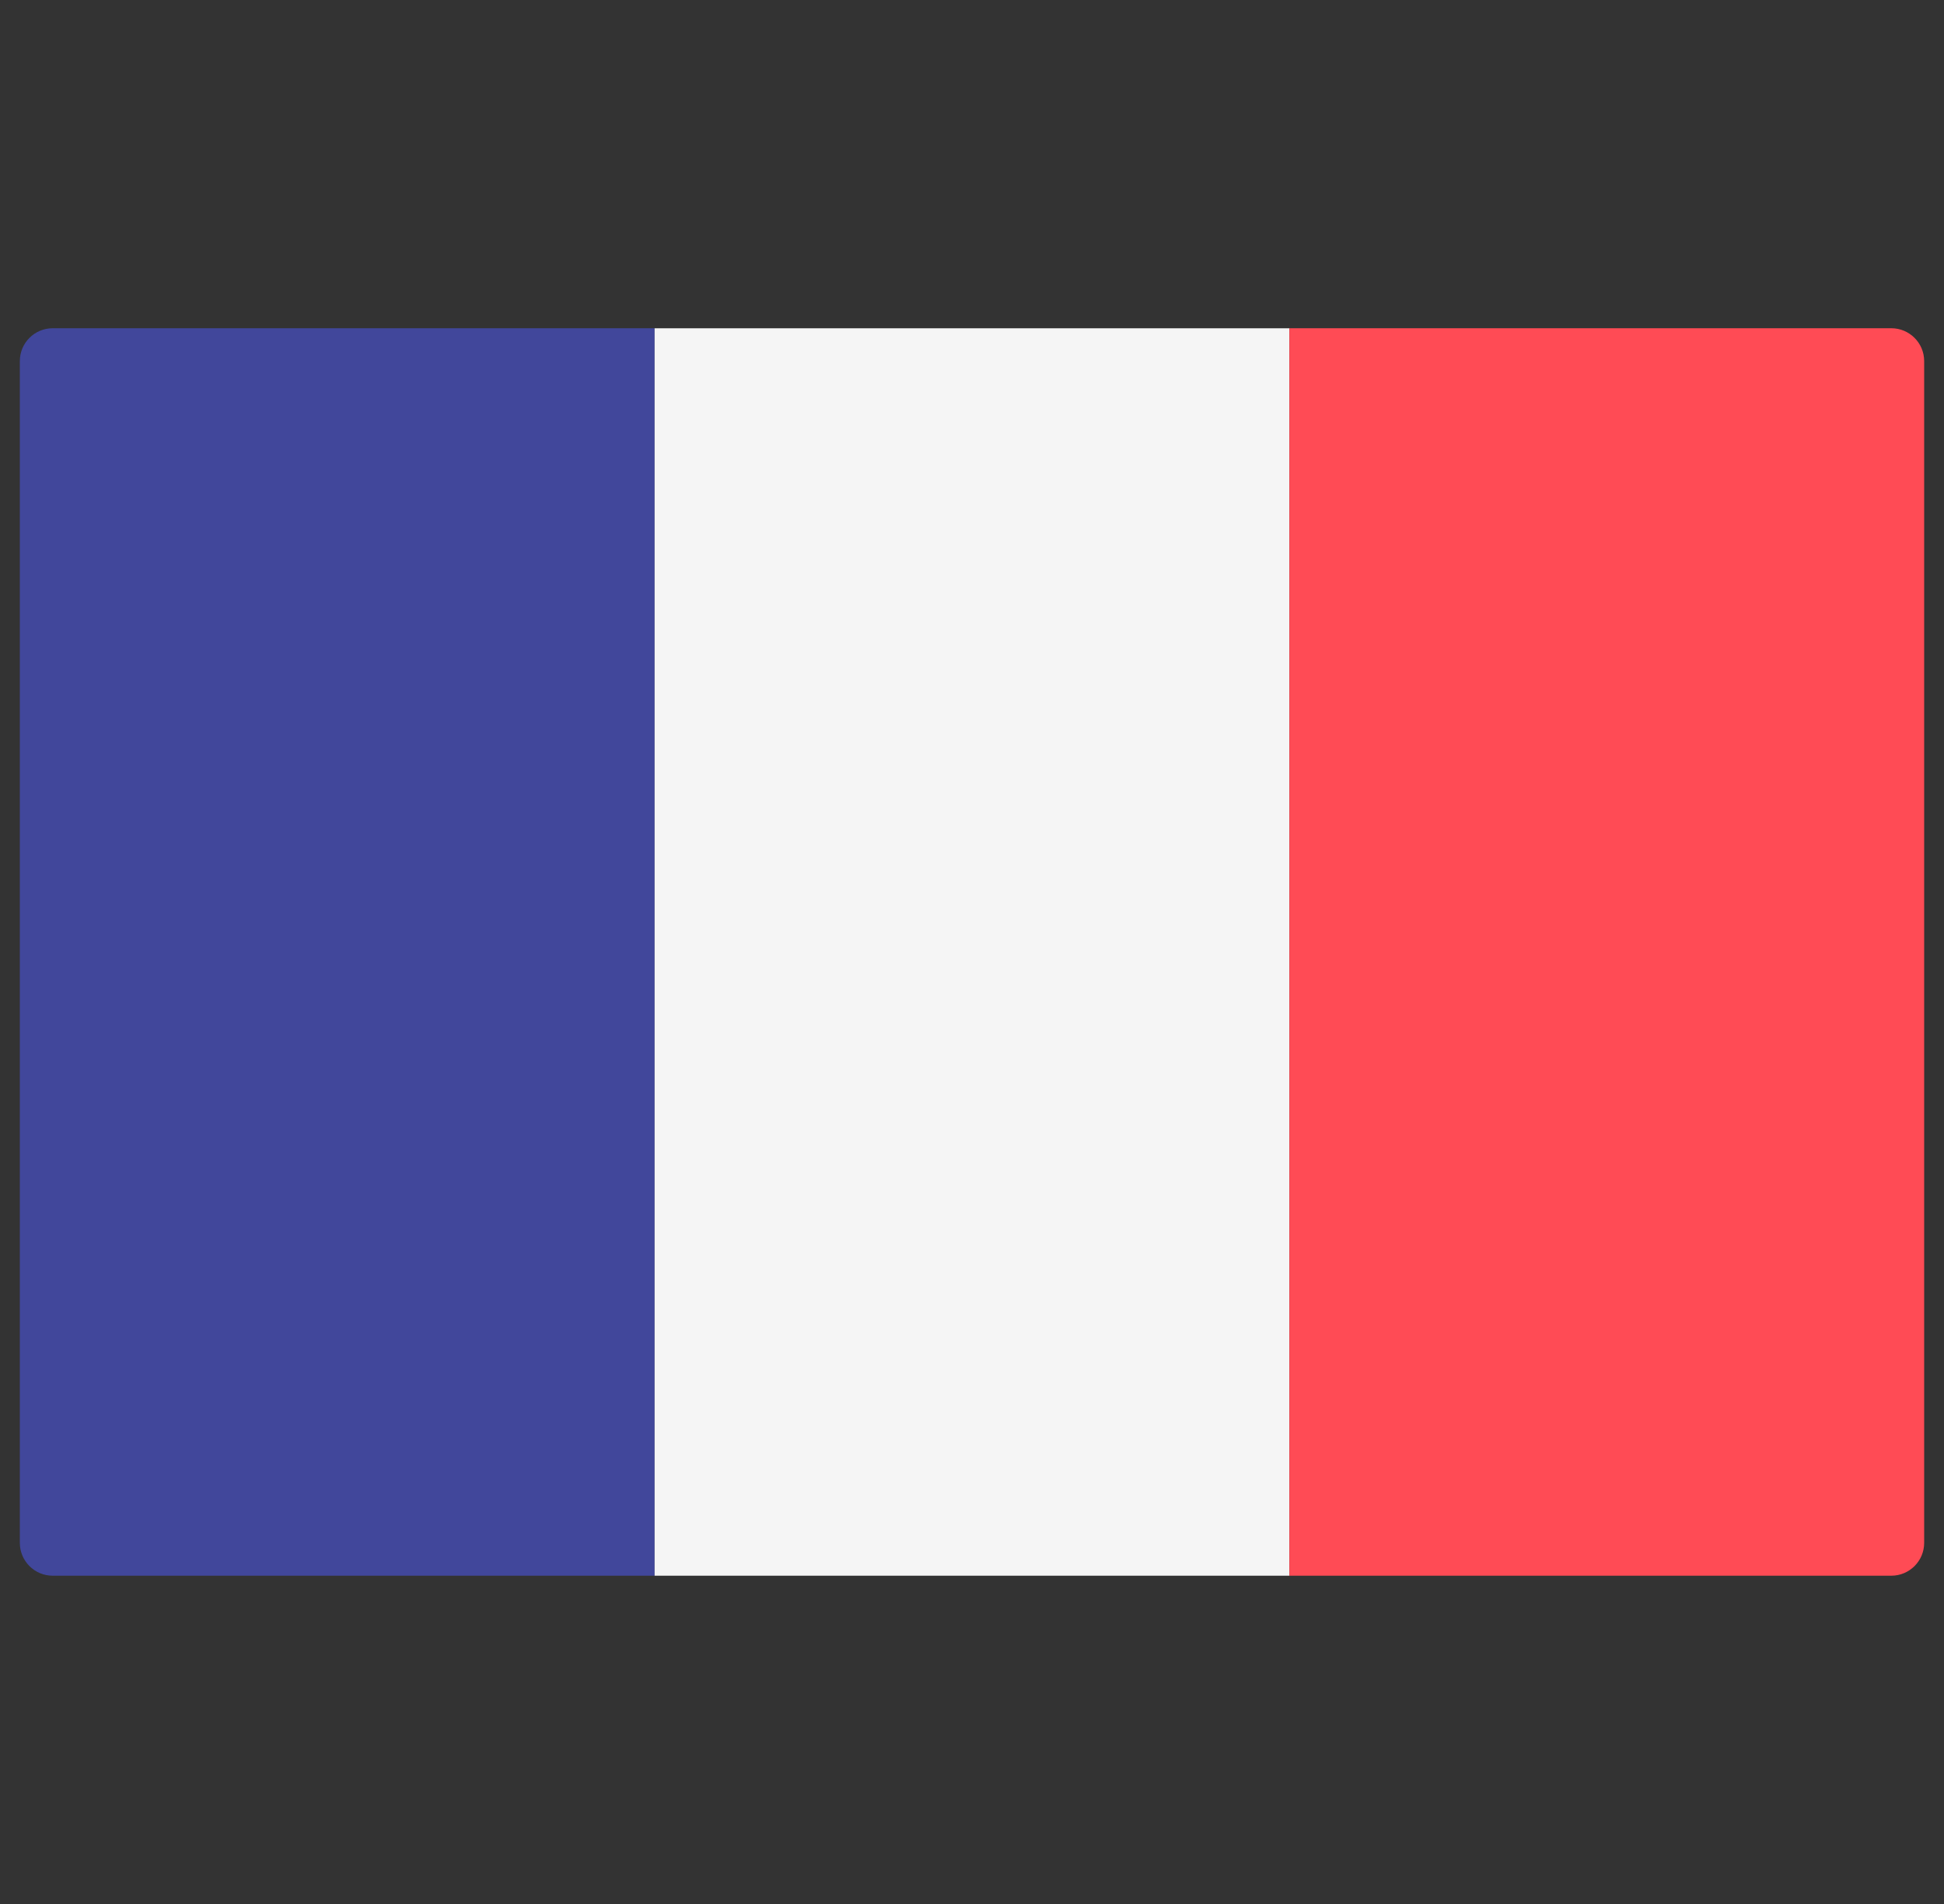
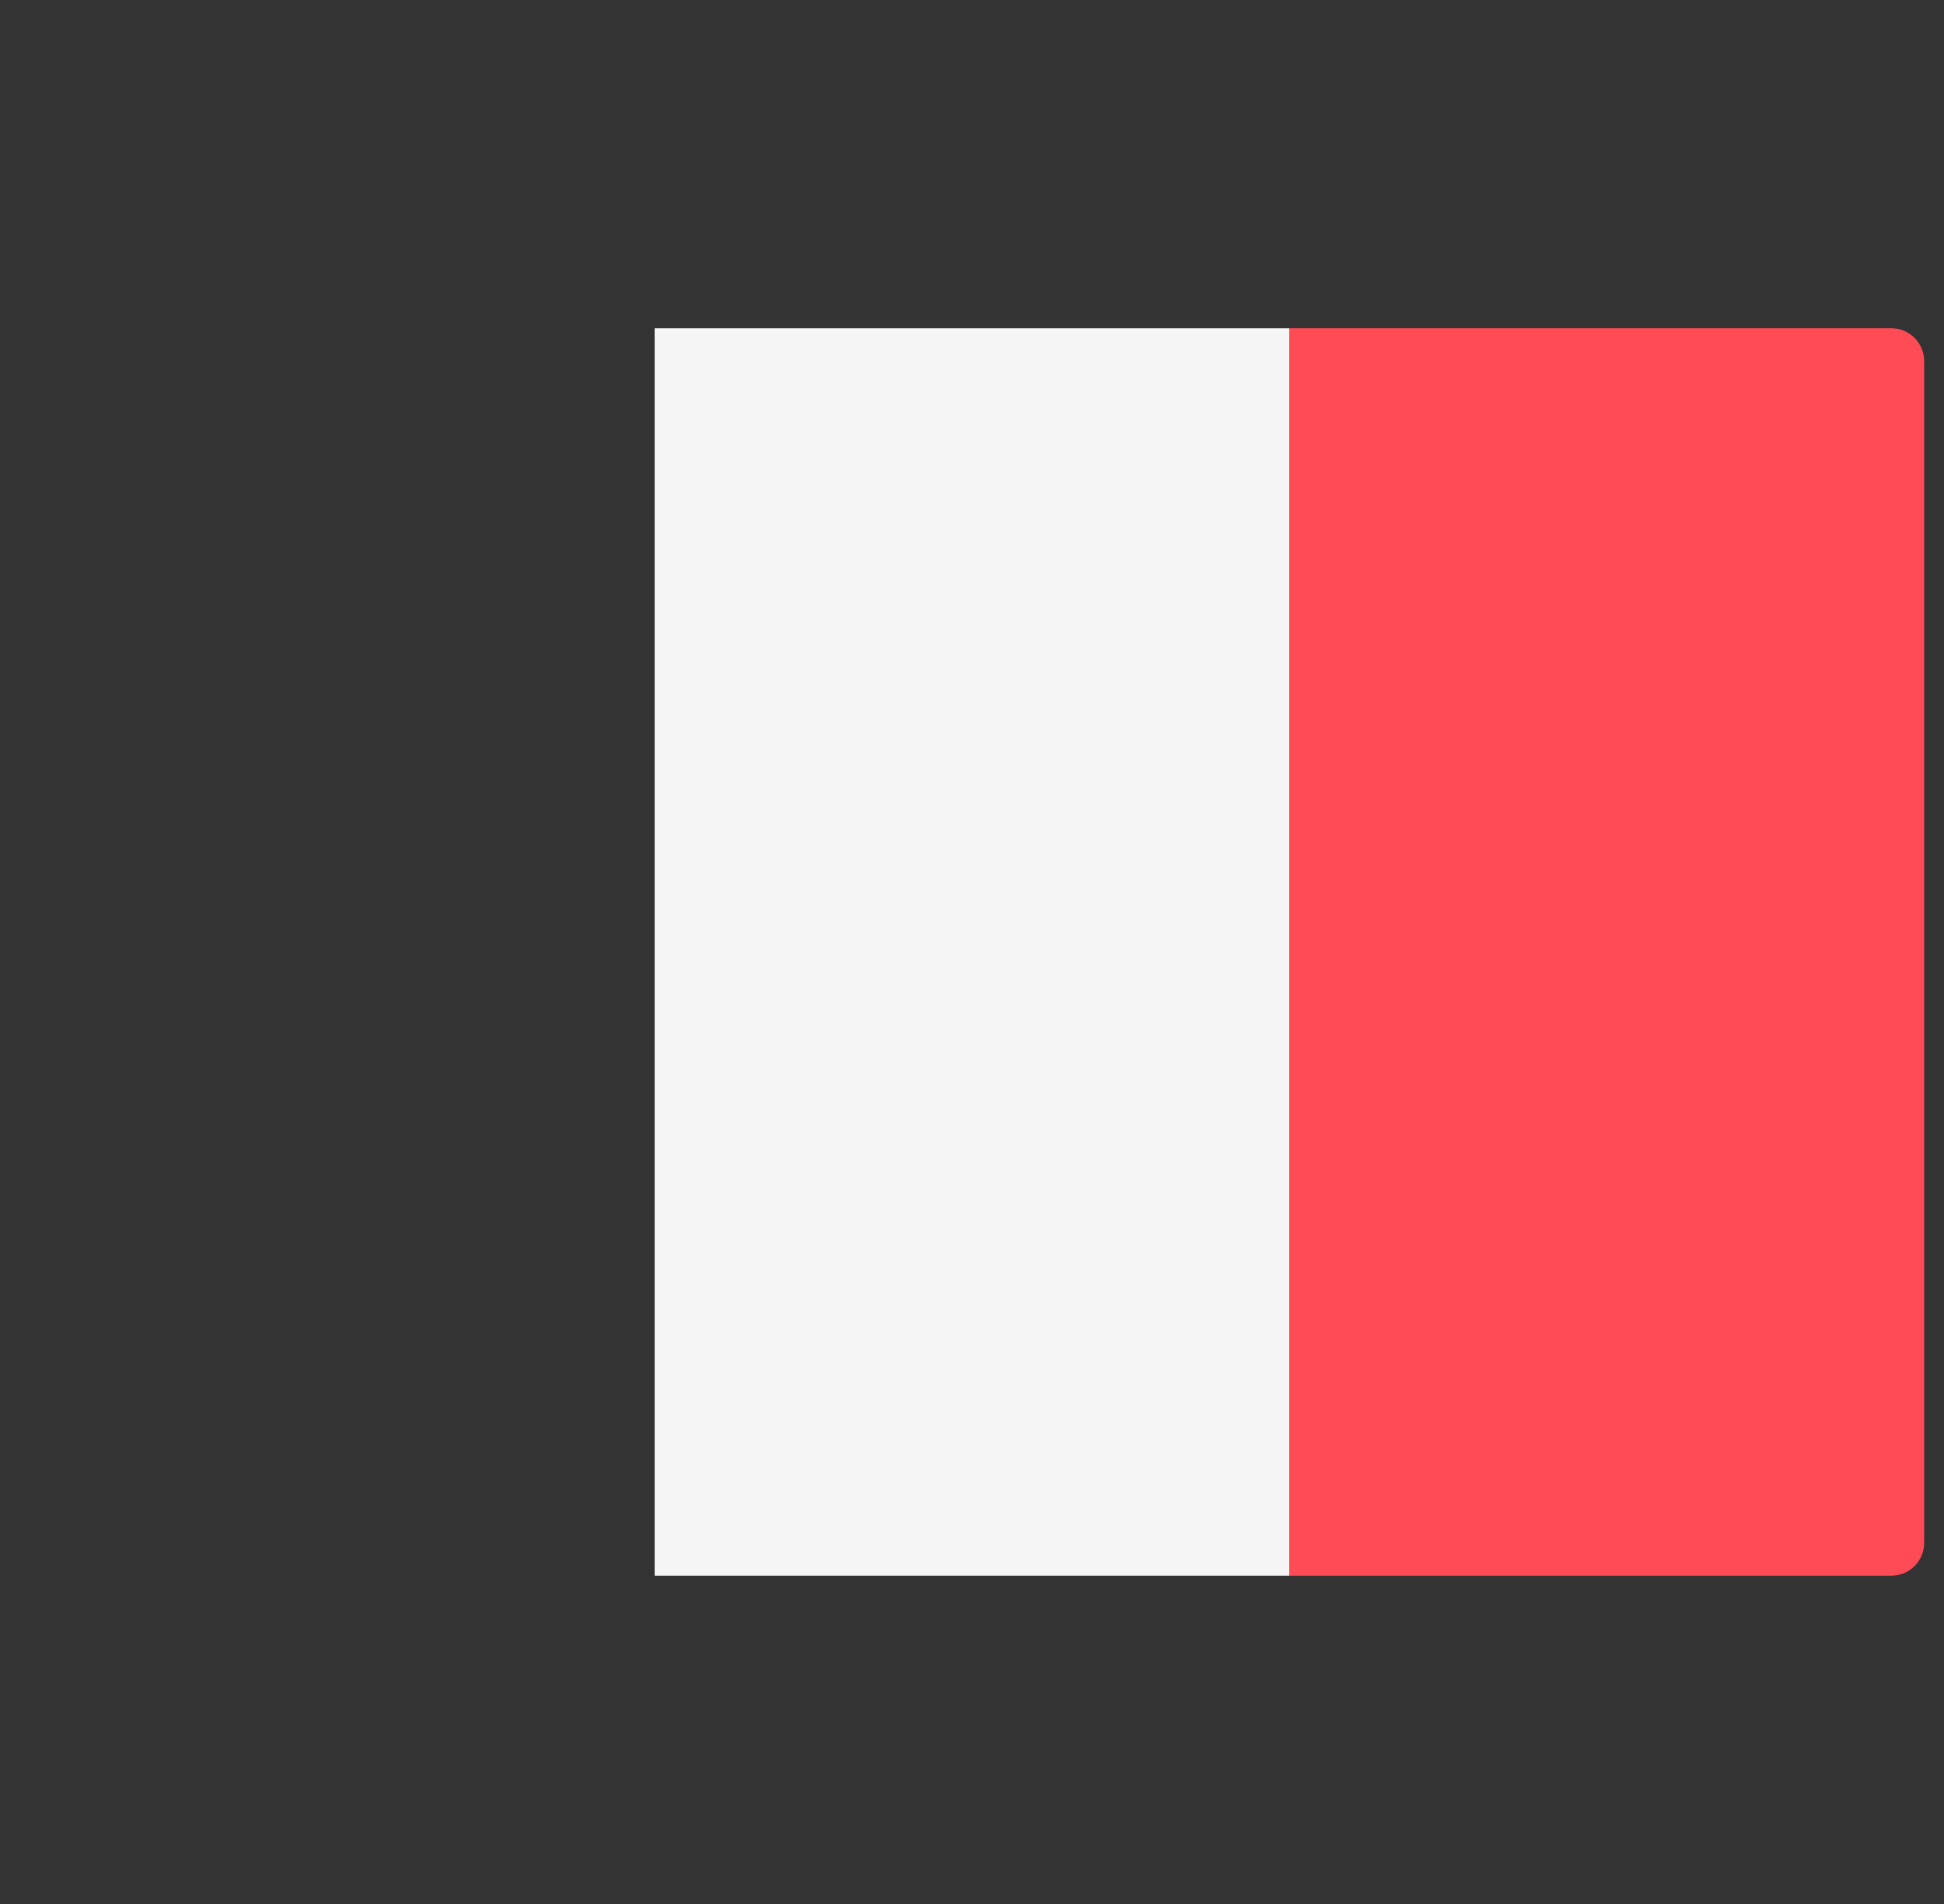
<svg xmlns="http://www.w3.org/2000/svg" width="49" height="48" viewBox="0 0 49 48" fill="none">
  <rect x="0" y="0" width="49" height="48" fill="#333333" stroke="none" />
  <g clip-path="url(#clip0_1089_5742)">
-     <path d="M16.5 39.724H1.328C0.871 39.724 0.5 39.353 0.5 38.896V9.103C0.5 8.646 0.871 8.275 1.328 8.275H16.5V39.724Z" fill="#41479B" />
    <path d="M32.501 8.276H16.5V39.724H32.501V8.276Z" fill="#F5F5F5" />
    <path d="M47.672 39.724H32.5V8.275H47.672C48.129 8.275 48.5 8.646 48.5 9.103V38.896C48.5 39.353 48.129 39.724 47.672 39.724Z" fill="#FF4B55" />
  </g>
  <defs>
    <clipPath id="clip0_1089_5742">
      <rect width="48" height="48" fill="white" transform="translate(0.5)" />
    </clipPath>
  </defs>
</svg>